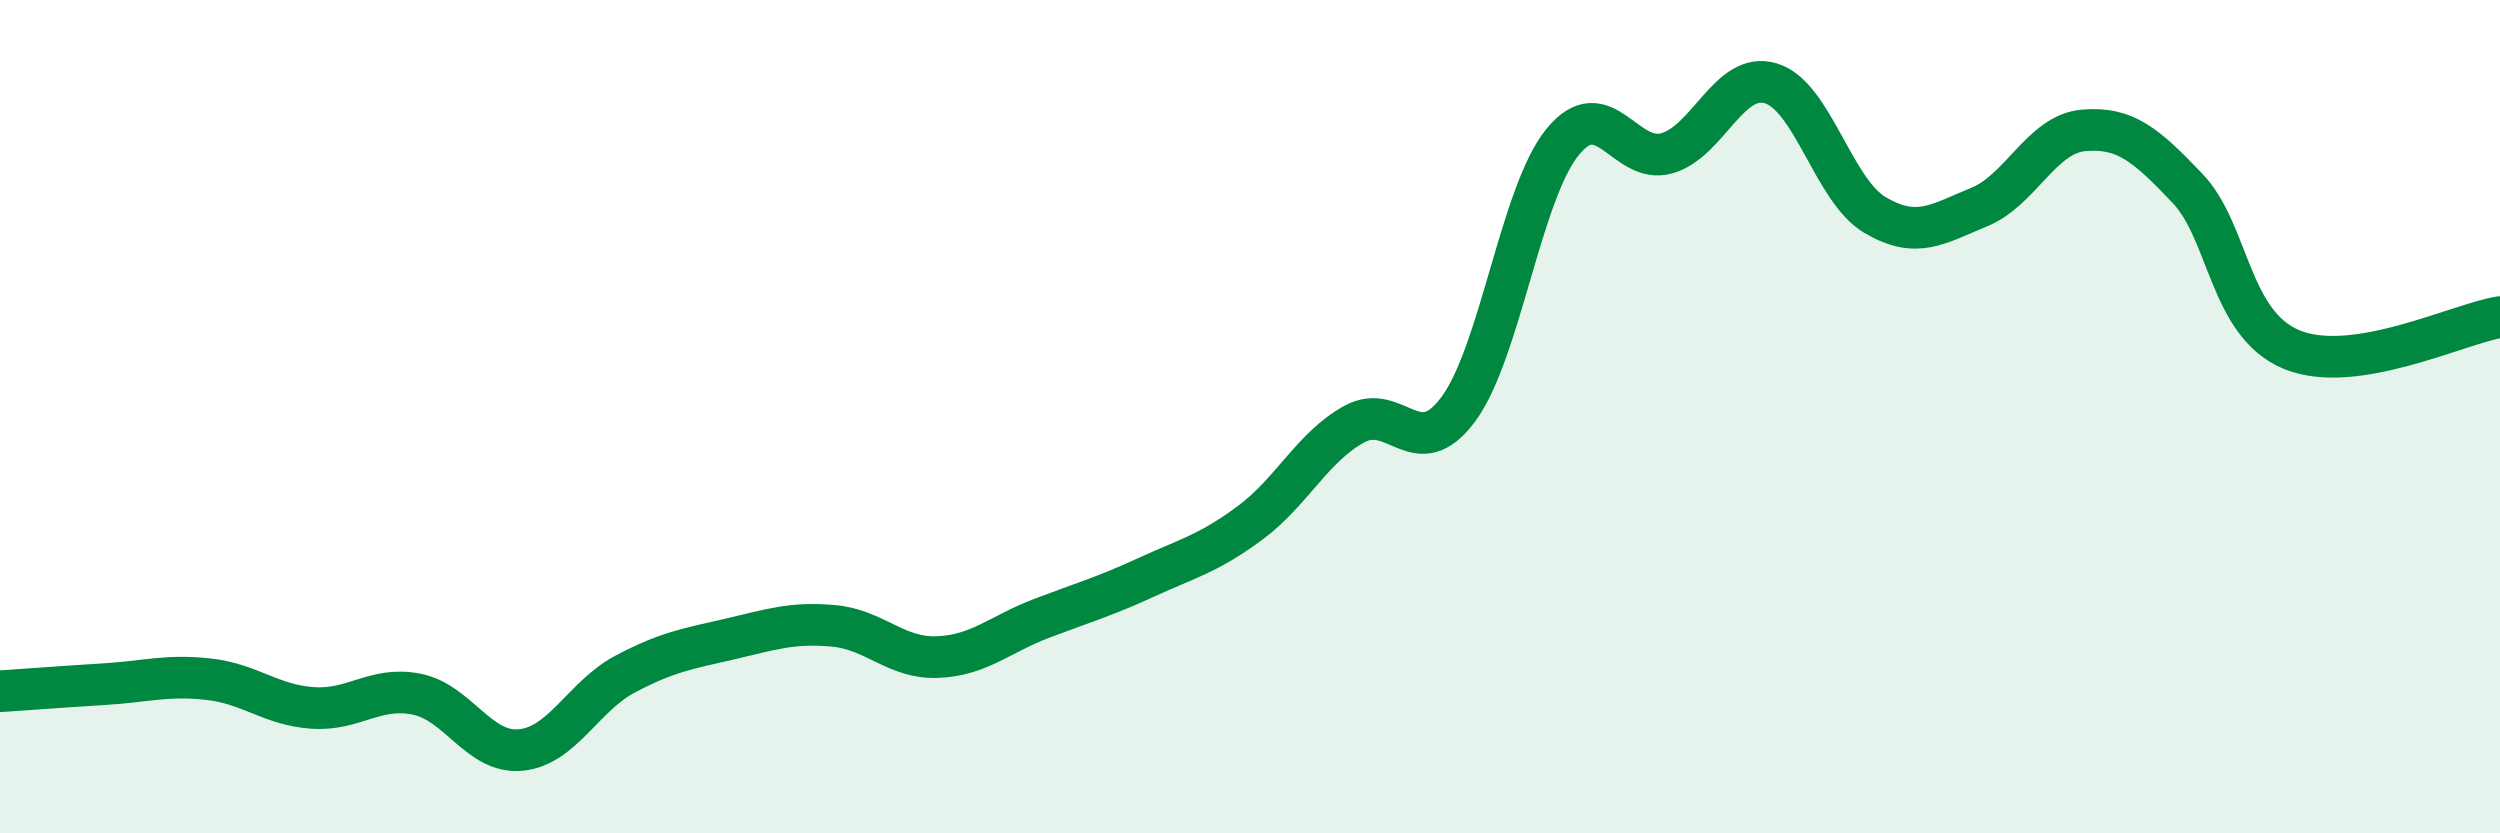
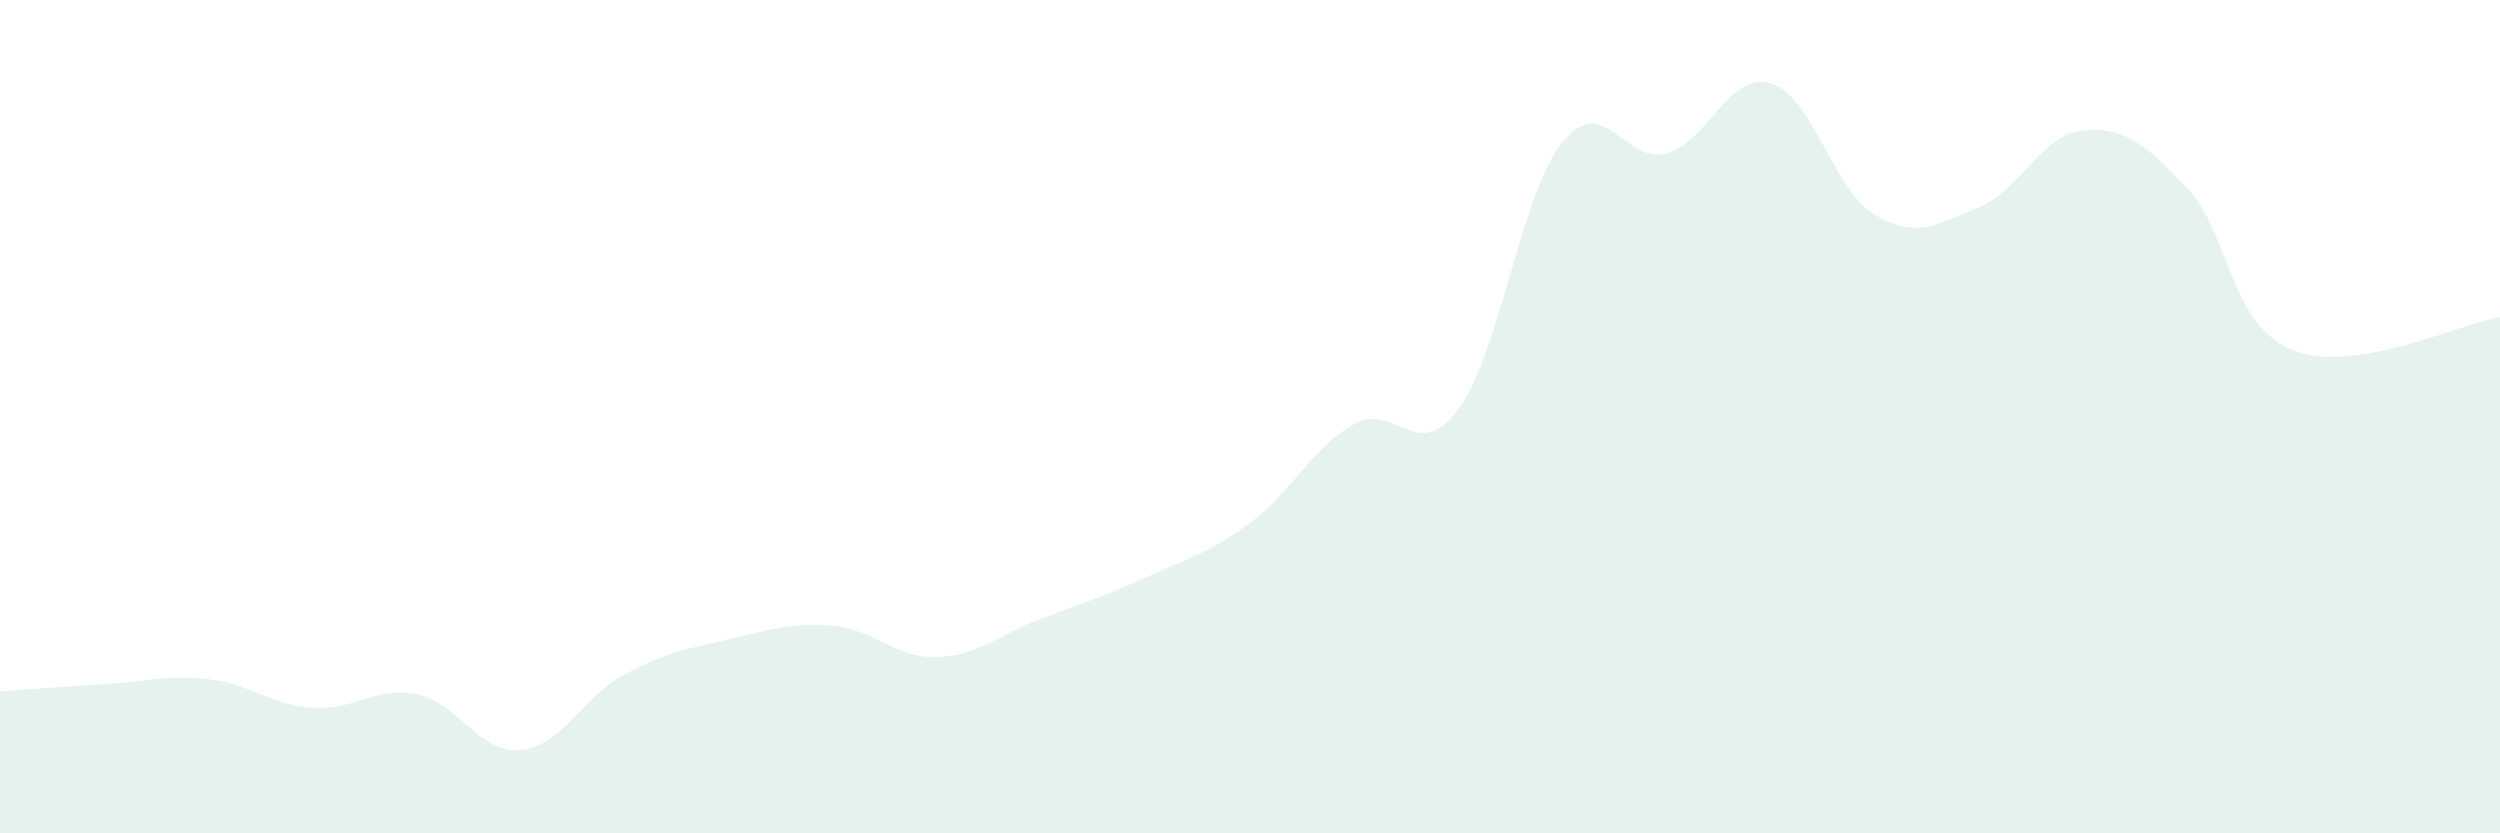
<svg xmlns="http://www.w3.org/2000/svg" width="60" height="20" viewBox="0 0 60 20">
  <path d="M 0,16.59 C 0.5,16.56 1.5,16.48 2.5,16.42 C 3.5,16.36 4,16.19 5,16.3 C 6,16.41 6.5,16.92 7.5,16.99 C 8.5,17.06 9,16.46 10,16.66 C 11,16.86 11.5,18.1 12.5,18 C 13.5,17.9 14,16.71 15,16.18 C 16,15.65 16.5,15.57 17.5,15.34 C 18.5,15.11 19,14.93 20,15.02 C 21,15.11 21.5,15.81 22.5,15.77 C 23.5,15.73 24,15.22 25,14.84 C 26,14.46 26.5,14.32 27.5,13.86 C 28.5,13.4 29,13.29 30,12.55 C 31,11.81 31.5,10.73 32.5,10.18 C 33.5,9.63 34,11.17 35,9.82 C 36,8.47 36.5,4.64 37.5,3.41 C 38.5,2.18 39,3.96 40,3.68 C 41,3.4 41.5,1.7 42.5,2 C 43.5,2.3 44,4.57 45,5.16 C 46,5.75 46.5,5.38 47.5,4.97 C 48.5,4.56 49,3.22 50,3.13 C 51,3.04 51.5,3.47 52.5,4.52 C 53.5,5.57 53.5,7.77 55,8.39 C 56.5,9.01 59,7.77 60,7.61L60 20L0 20Z" fill="#008740" opacity="0.1" stroke-linecap="round" stroke-linejoin="round" />
-   <path d="M 0,16.59 C 0.5,16.56 1.5,16.48 2.5,16.42 C 3.5,16.36 4,16.19 5,16.3 C 6,16.41 6.5,16.92 7.5,16.99 C 8.5,17.06 9,16.46 10,16.66 C 11,16.86 11.5,18.1 12.5,18 C 13.5,17.9 14,16.71 15,16.18 C 16,15.65 16.5,15.57 17.5,15.34 C 18.5,15.11 19,14.93 20,15.02 C 21,15.11 21.5,15.81 22.5,15.77 C 23.5,15.73 24,15.22 25,14.84 C 26,14.46 26.5,14.32 27.5,13.86 C 28.5,13.4 29,13.29 30,12.55 C 31,11.81 31.5,10.73 32.5,10.18 C 33.5,9.63 34,11.17 35,9.82 C 36,8.47 36.5,4.64 37.5,3.41 C 38.5,2.18 39,3.96 40,3.68 C 41,3.4 41.5,1.7 42.5,2 C 43.5,2.3 44,4.57 45,5.16 C 46,5.75 46.5,5.38 47.5,4.97 C 48.5,4.56 49,3.22 50,3.13 C 51,3.04 51.5,3.47 52.5,4.52 C 53.5,5.57 53.5,7.77 55,8.39 C 56.5,9.01 59,7.77 60,7.61" stroke="#008740" stroke-width="1" fill="none" stroke-linecap="round" stroke-linejoin="round" />
</svg>